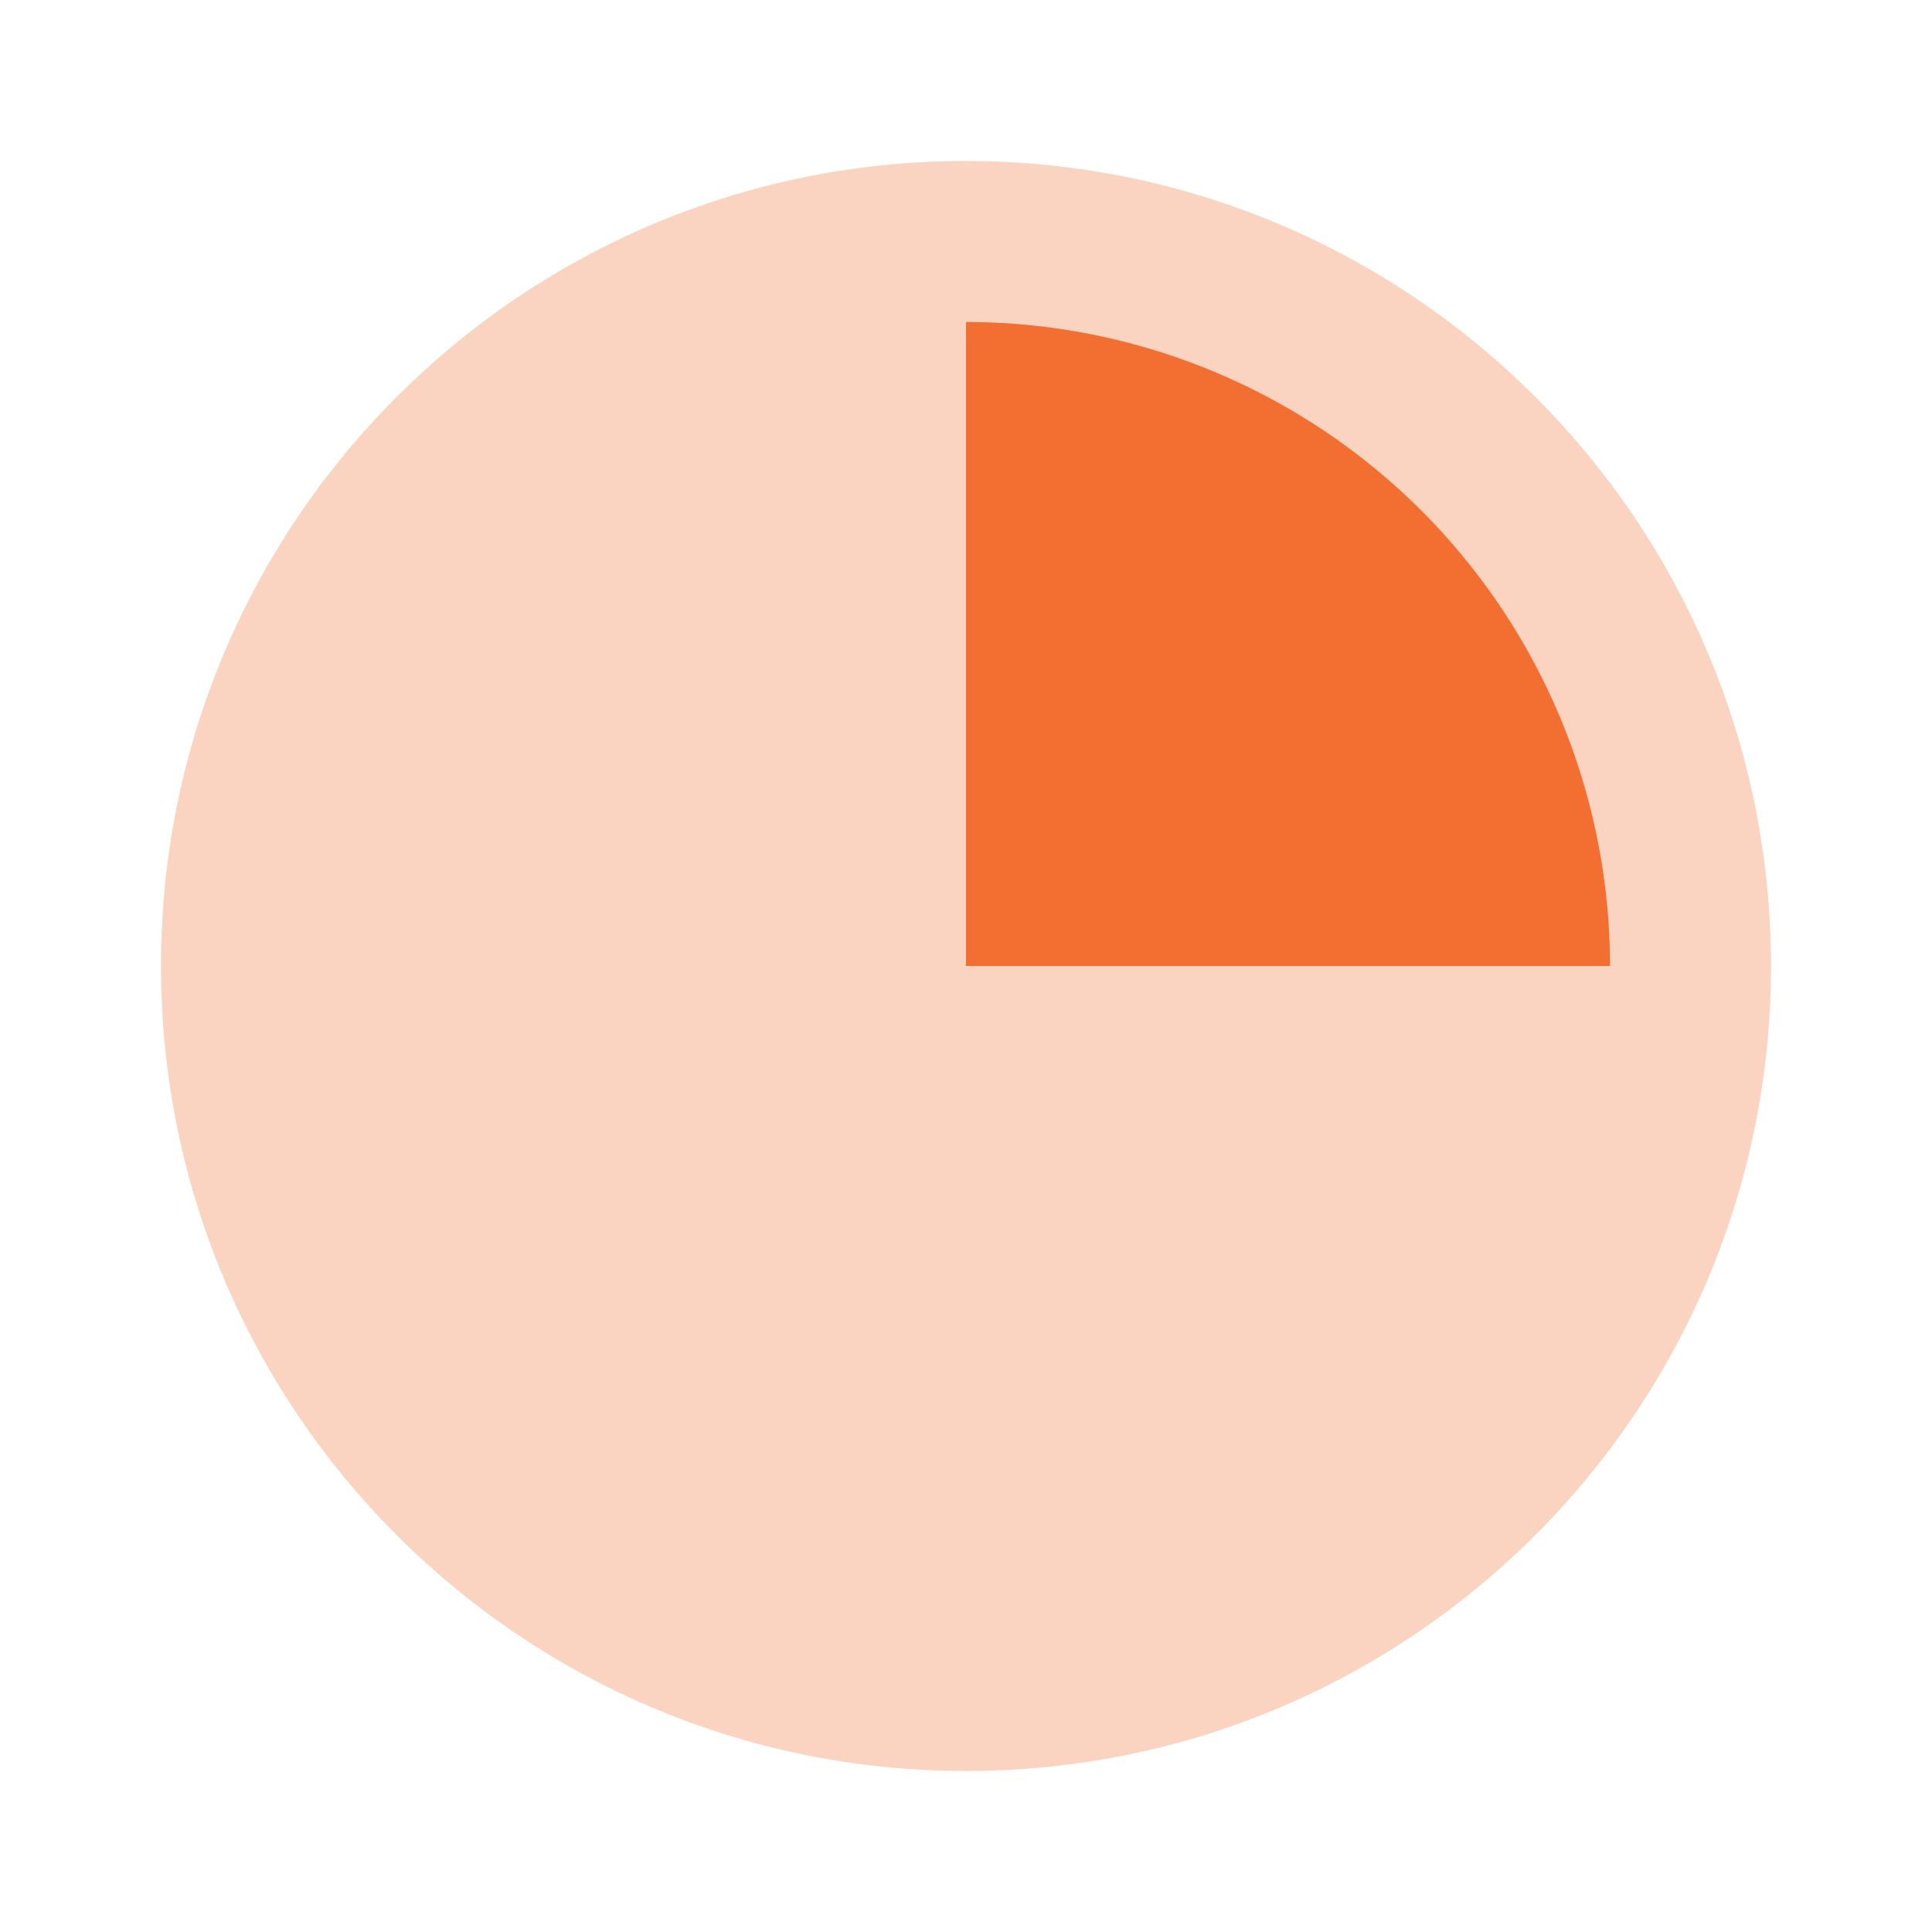
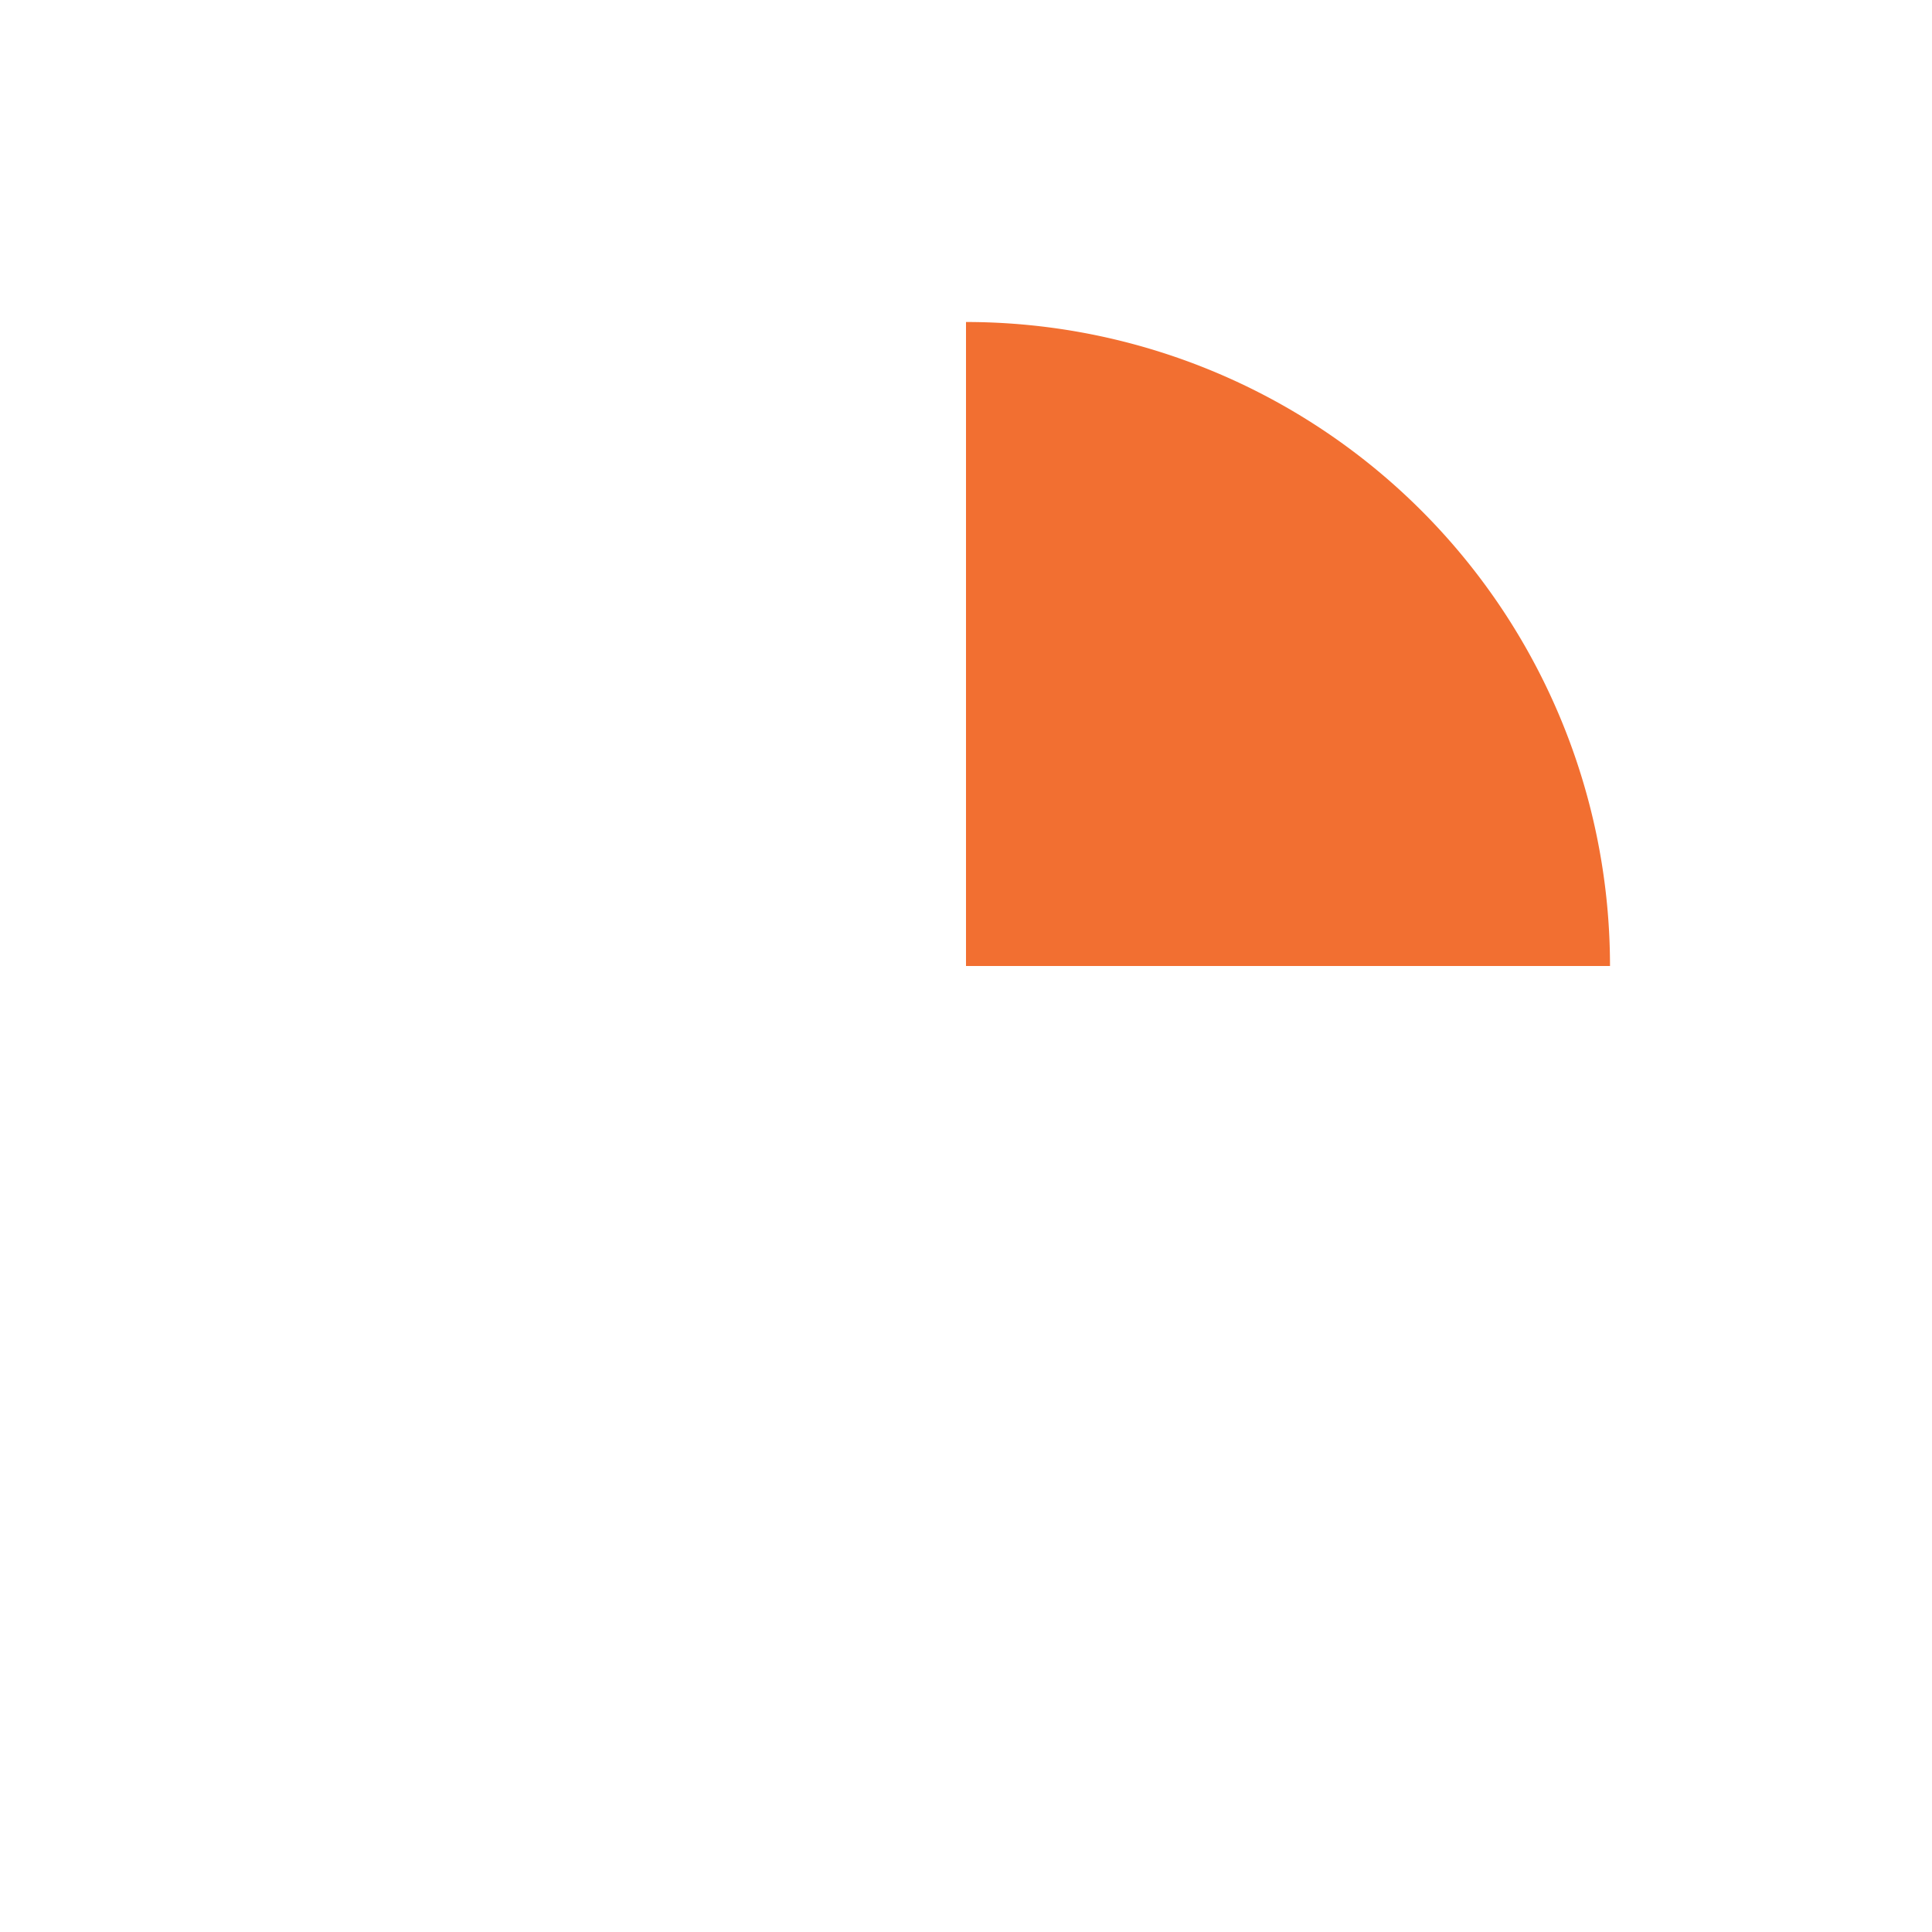
<svg xmlns="http://www.w3.org/2000/svg" width="66" height="66" viewBox="0 0 24 24" class="duoicon duoicon-chart-pie" style="color: rgb(242, 111, 49);">
-   <path fill="currentColor" fill-rule="evenodd" d="M12 2c5.523 0 10 4.477 10 10s-4.477 10-10 10S2 17.523 2 12 6.477 2 12 2Z" class="duoicon-secondary-layer" opacity=".3" />
  <path fill="currentColor" fill-rule="evenodd" d="M12 4v8h8a8 8 0 0 0-8-8Z" class="duoicon-primary-layer" />
</svg>